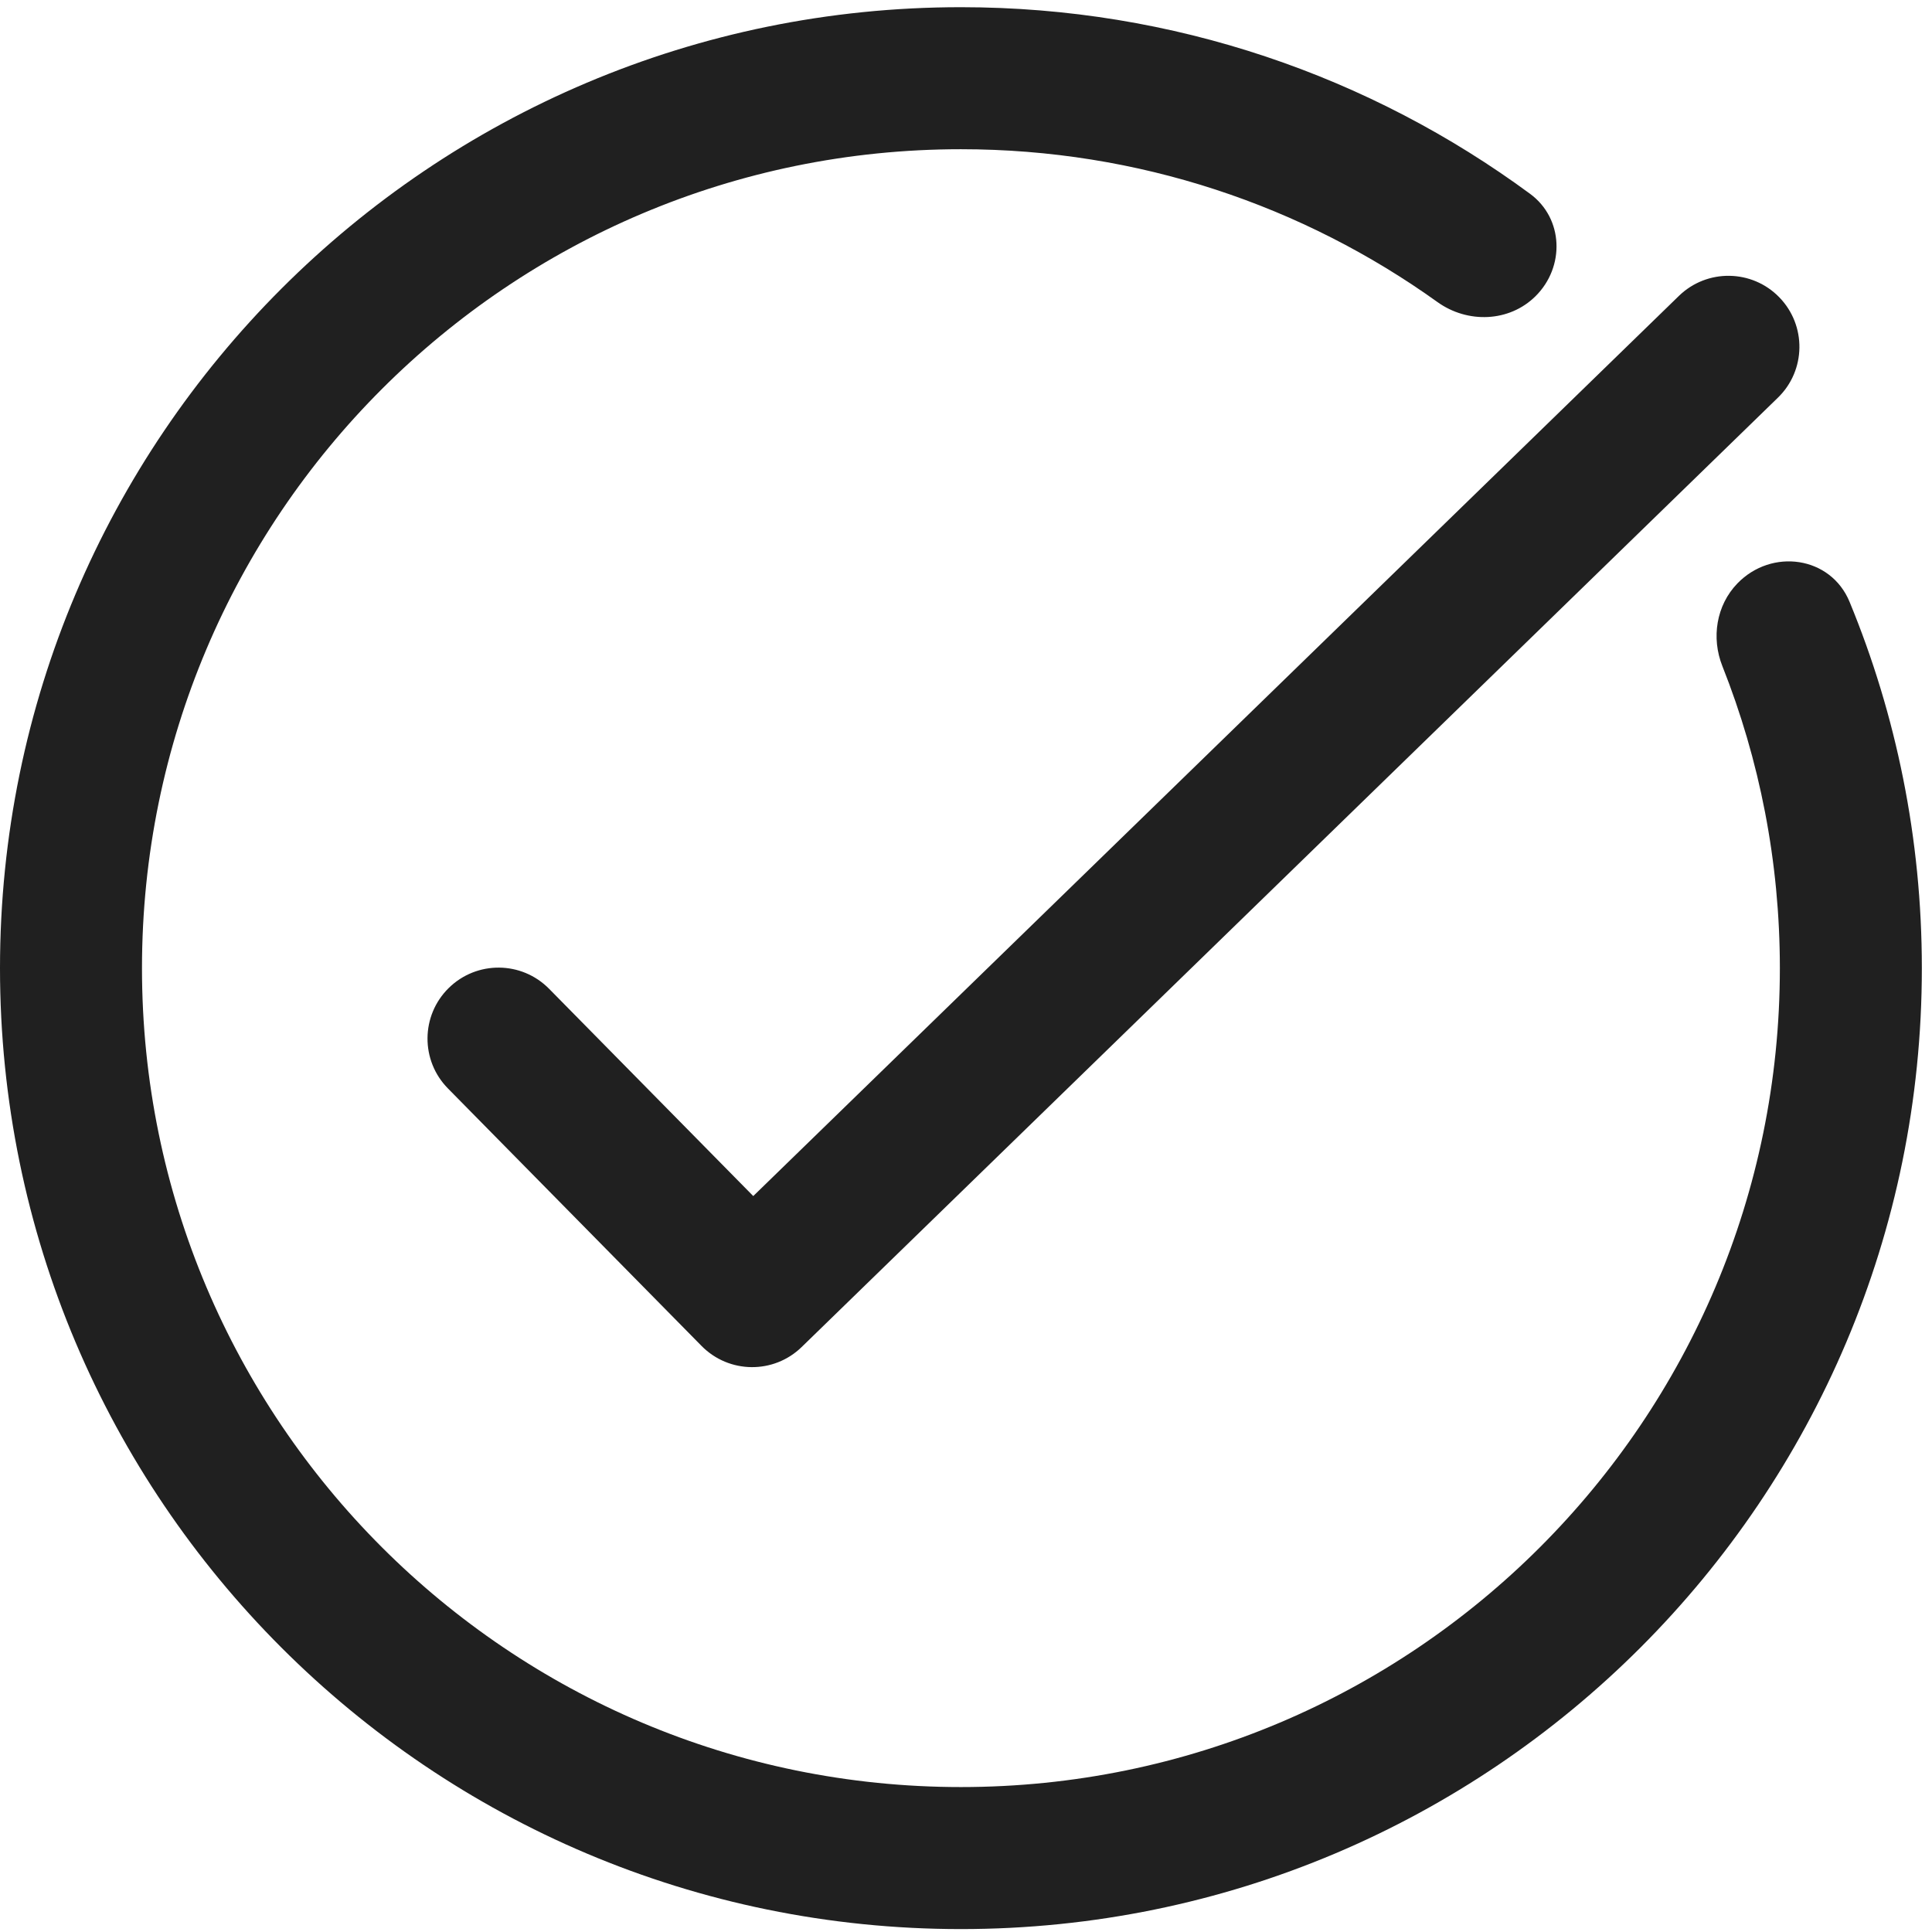
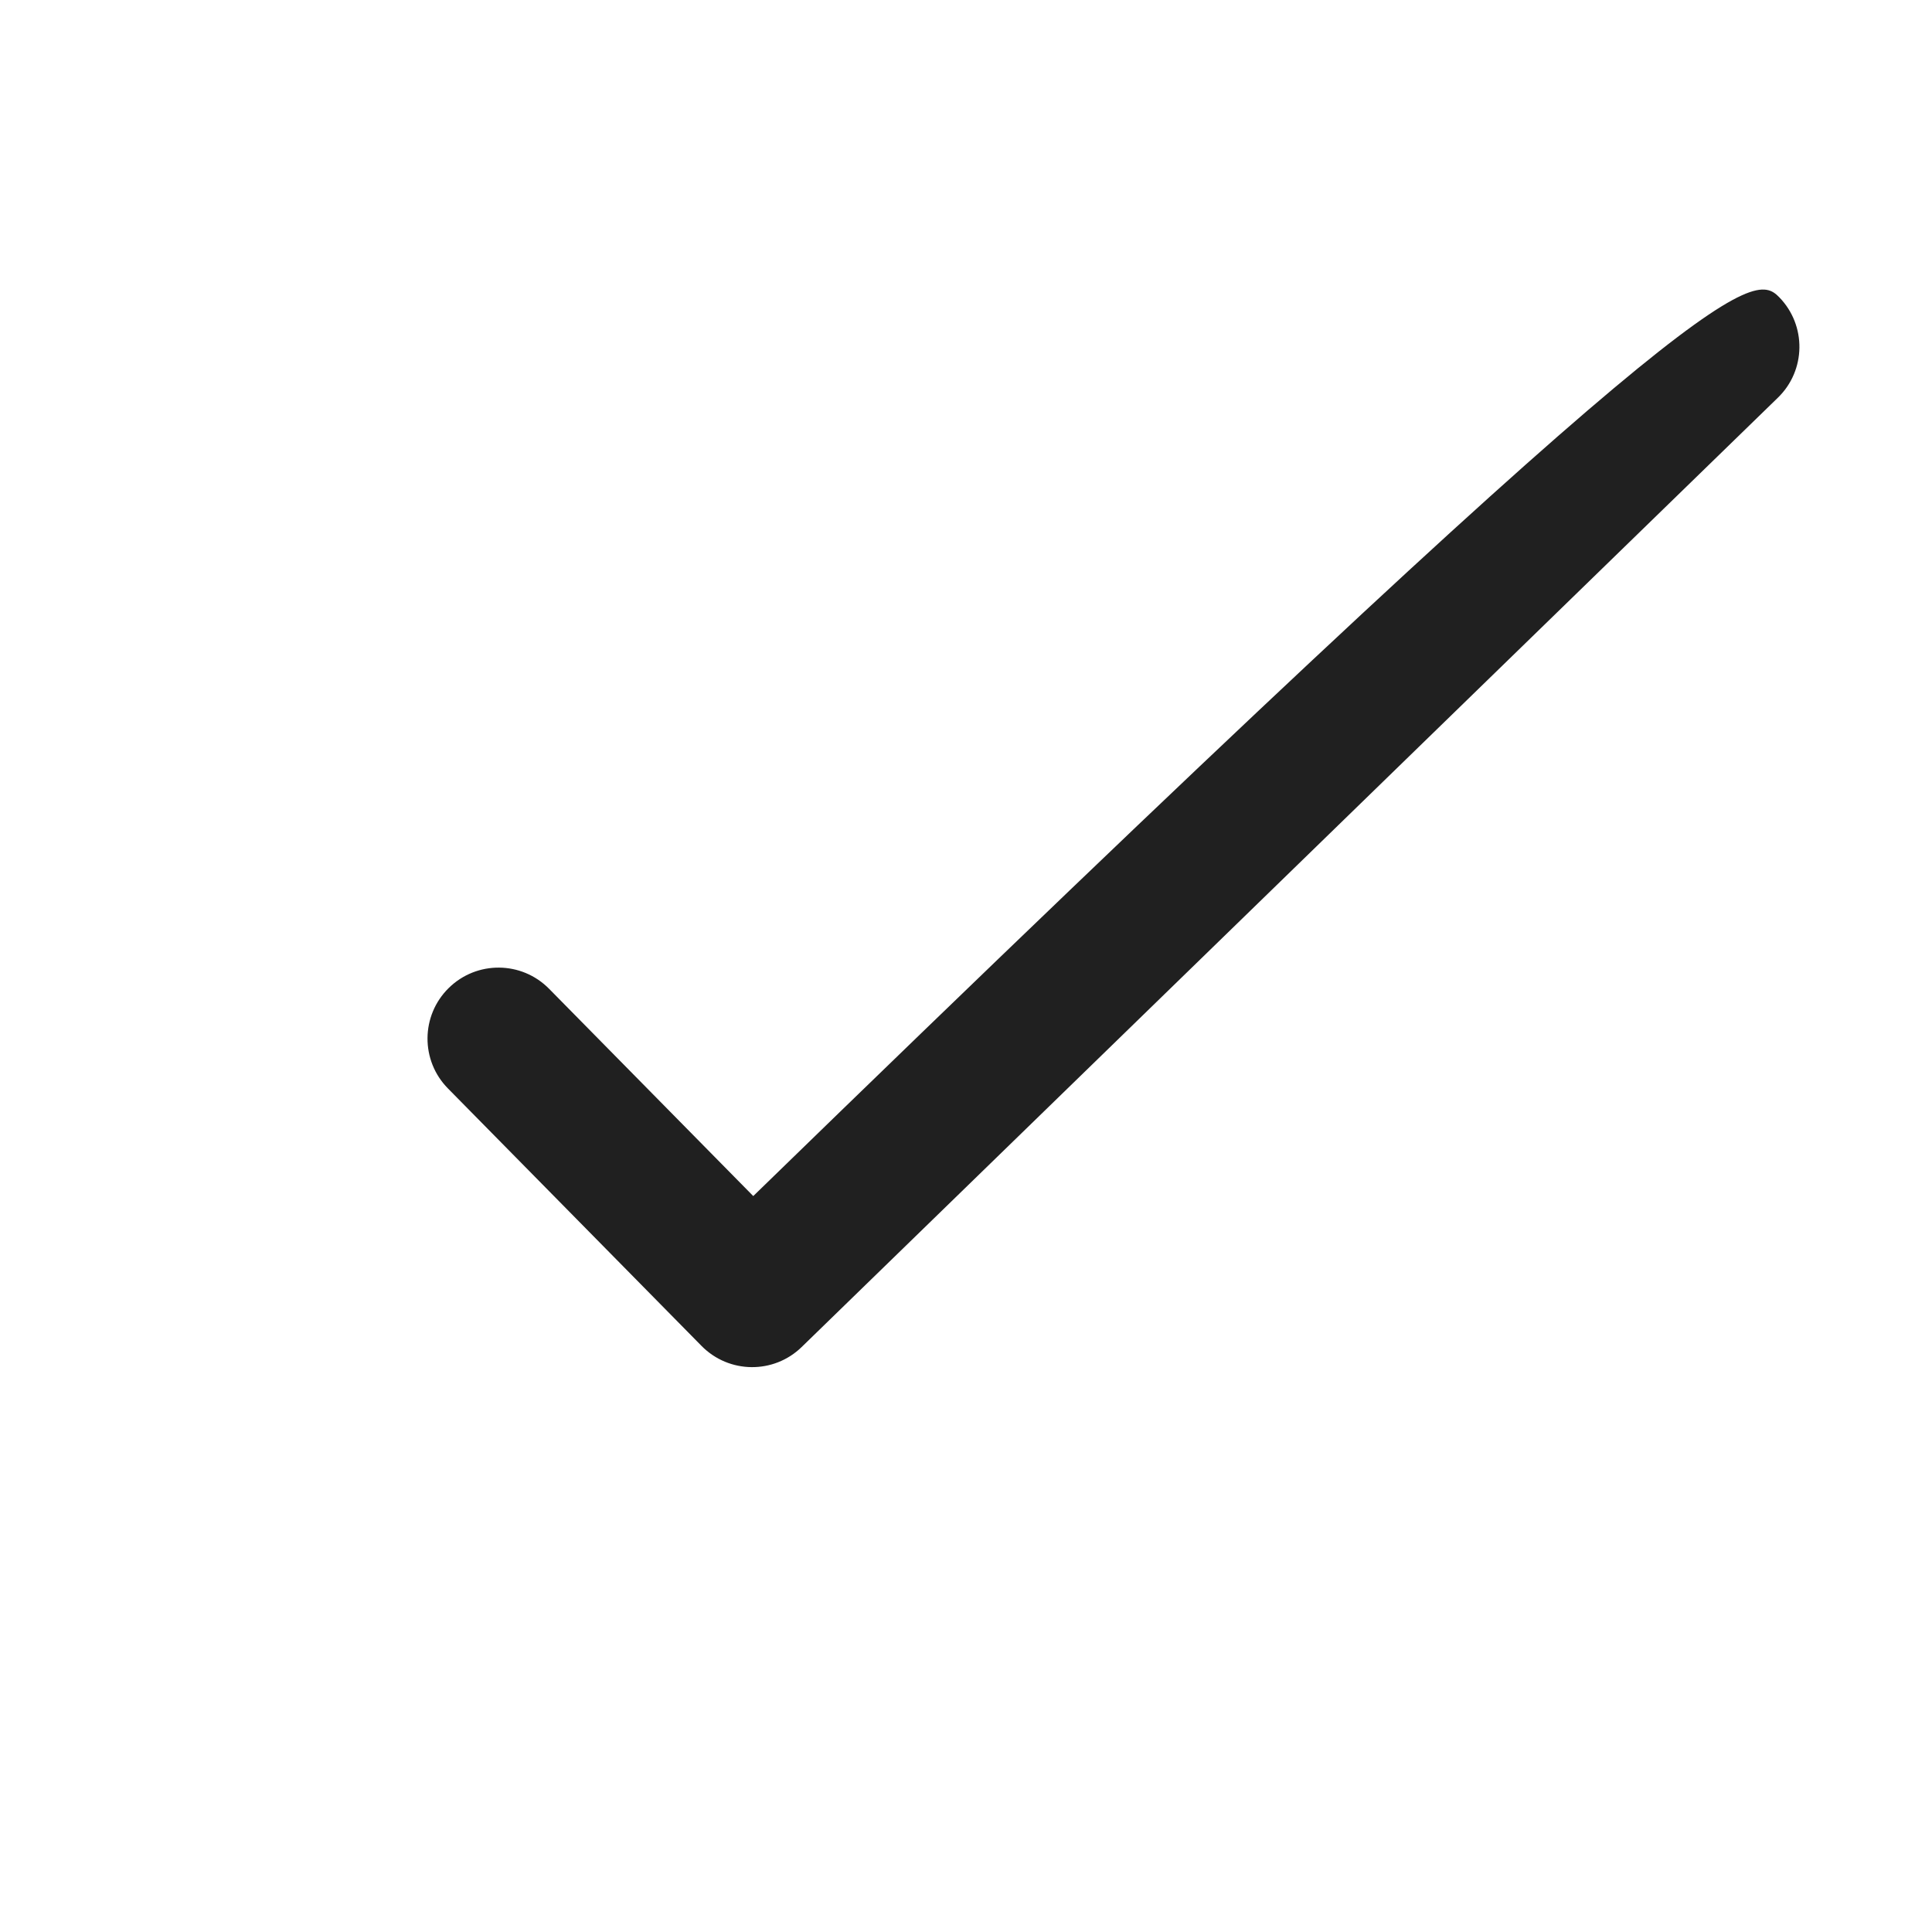
<svg xmlns="http://www.w3.org/2000/svg" width="51" height="51" viewBox="0 0 51 51" fill="none">
-   <path d="M46.984 25.557C46.984 37.496 37.305 47.174 25.366 47.174C13.427 47.174 3.748 37.496 3.748 25.557C3.748 13.617 13.427 3.939 25.366 3.939C30.059 3.939 34.402 5.434 37.946 7.974C38.74 8.543 39.84 8.507 40.534 7.819C41.314 7.046 41.275 5.768 40.391 5.117C36.185 2.02 30.989 0.19 25.366 0.19C11.357 0.19 0 11.547 0 25.557C0 39.566 11.357 50.923 25.366 50.923C39.376 50.923 50.732 39.566 50.732 25.557C50.732 22.133 50.054 18.867 48.824 15.887C48.326 14.681 46.769 14.464 45.862 15.402C45.305 15.979 45.17 16.837 45.466 17.583C46.445 20.05 46.984 22.74 46.984 25.557Z" fill="#202020" />
-   <path fill-rule="evenodd" clip-rule="evenodd" d="M46.969 7.848C47.691 8.59 47.675 9.777 46.932 10.498L21.162 35.558C20.424 36.277 19.244 36.264 18.52 35.53L11.824 28.732C11.098 27.995 11.107 26.808 11.844 26.082C12.582 25.355 13.768 25.364 14.495 26.102L19.884 31.573L44.319 7.811C45.061 7.09 46.248 7.106 46.969 7.848Z" fill="#202020" />
+   <path fill-rule="evenodd" clip-rule="evenodd" d="M46.969 7.848C47.691 8.59 47.675 9.777 46.932 10.498L21.162 35.558C20.424 36.277 19.244 36.264 18.52 35.53L11.824 28.732C11.098 27.995 11.107 26.808 11.844 26.082C12.582 25.355 13.768 25.364 14.495 26.102L19.884 31.573C45.061 7.09 46.248 7.106 46.969 7.848Z" fill="#202020" />
</svg>